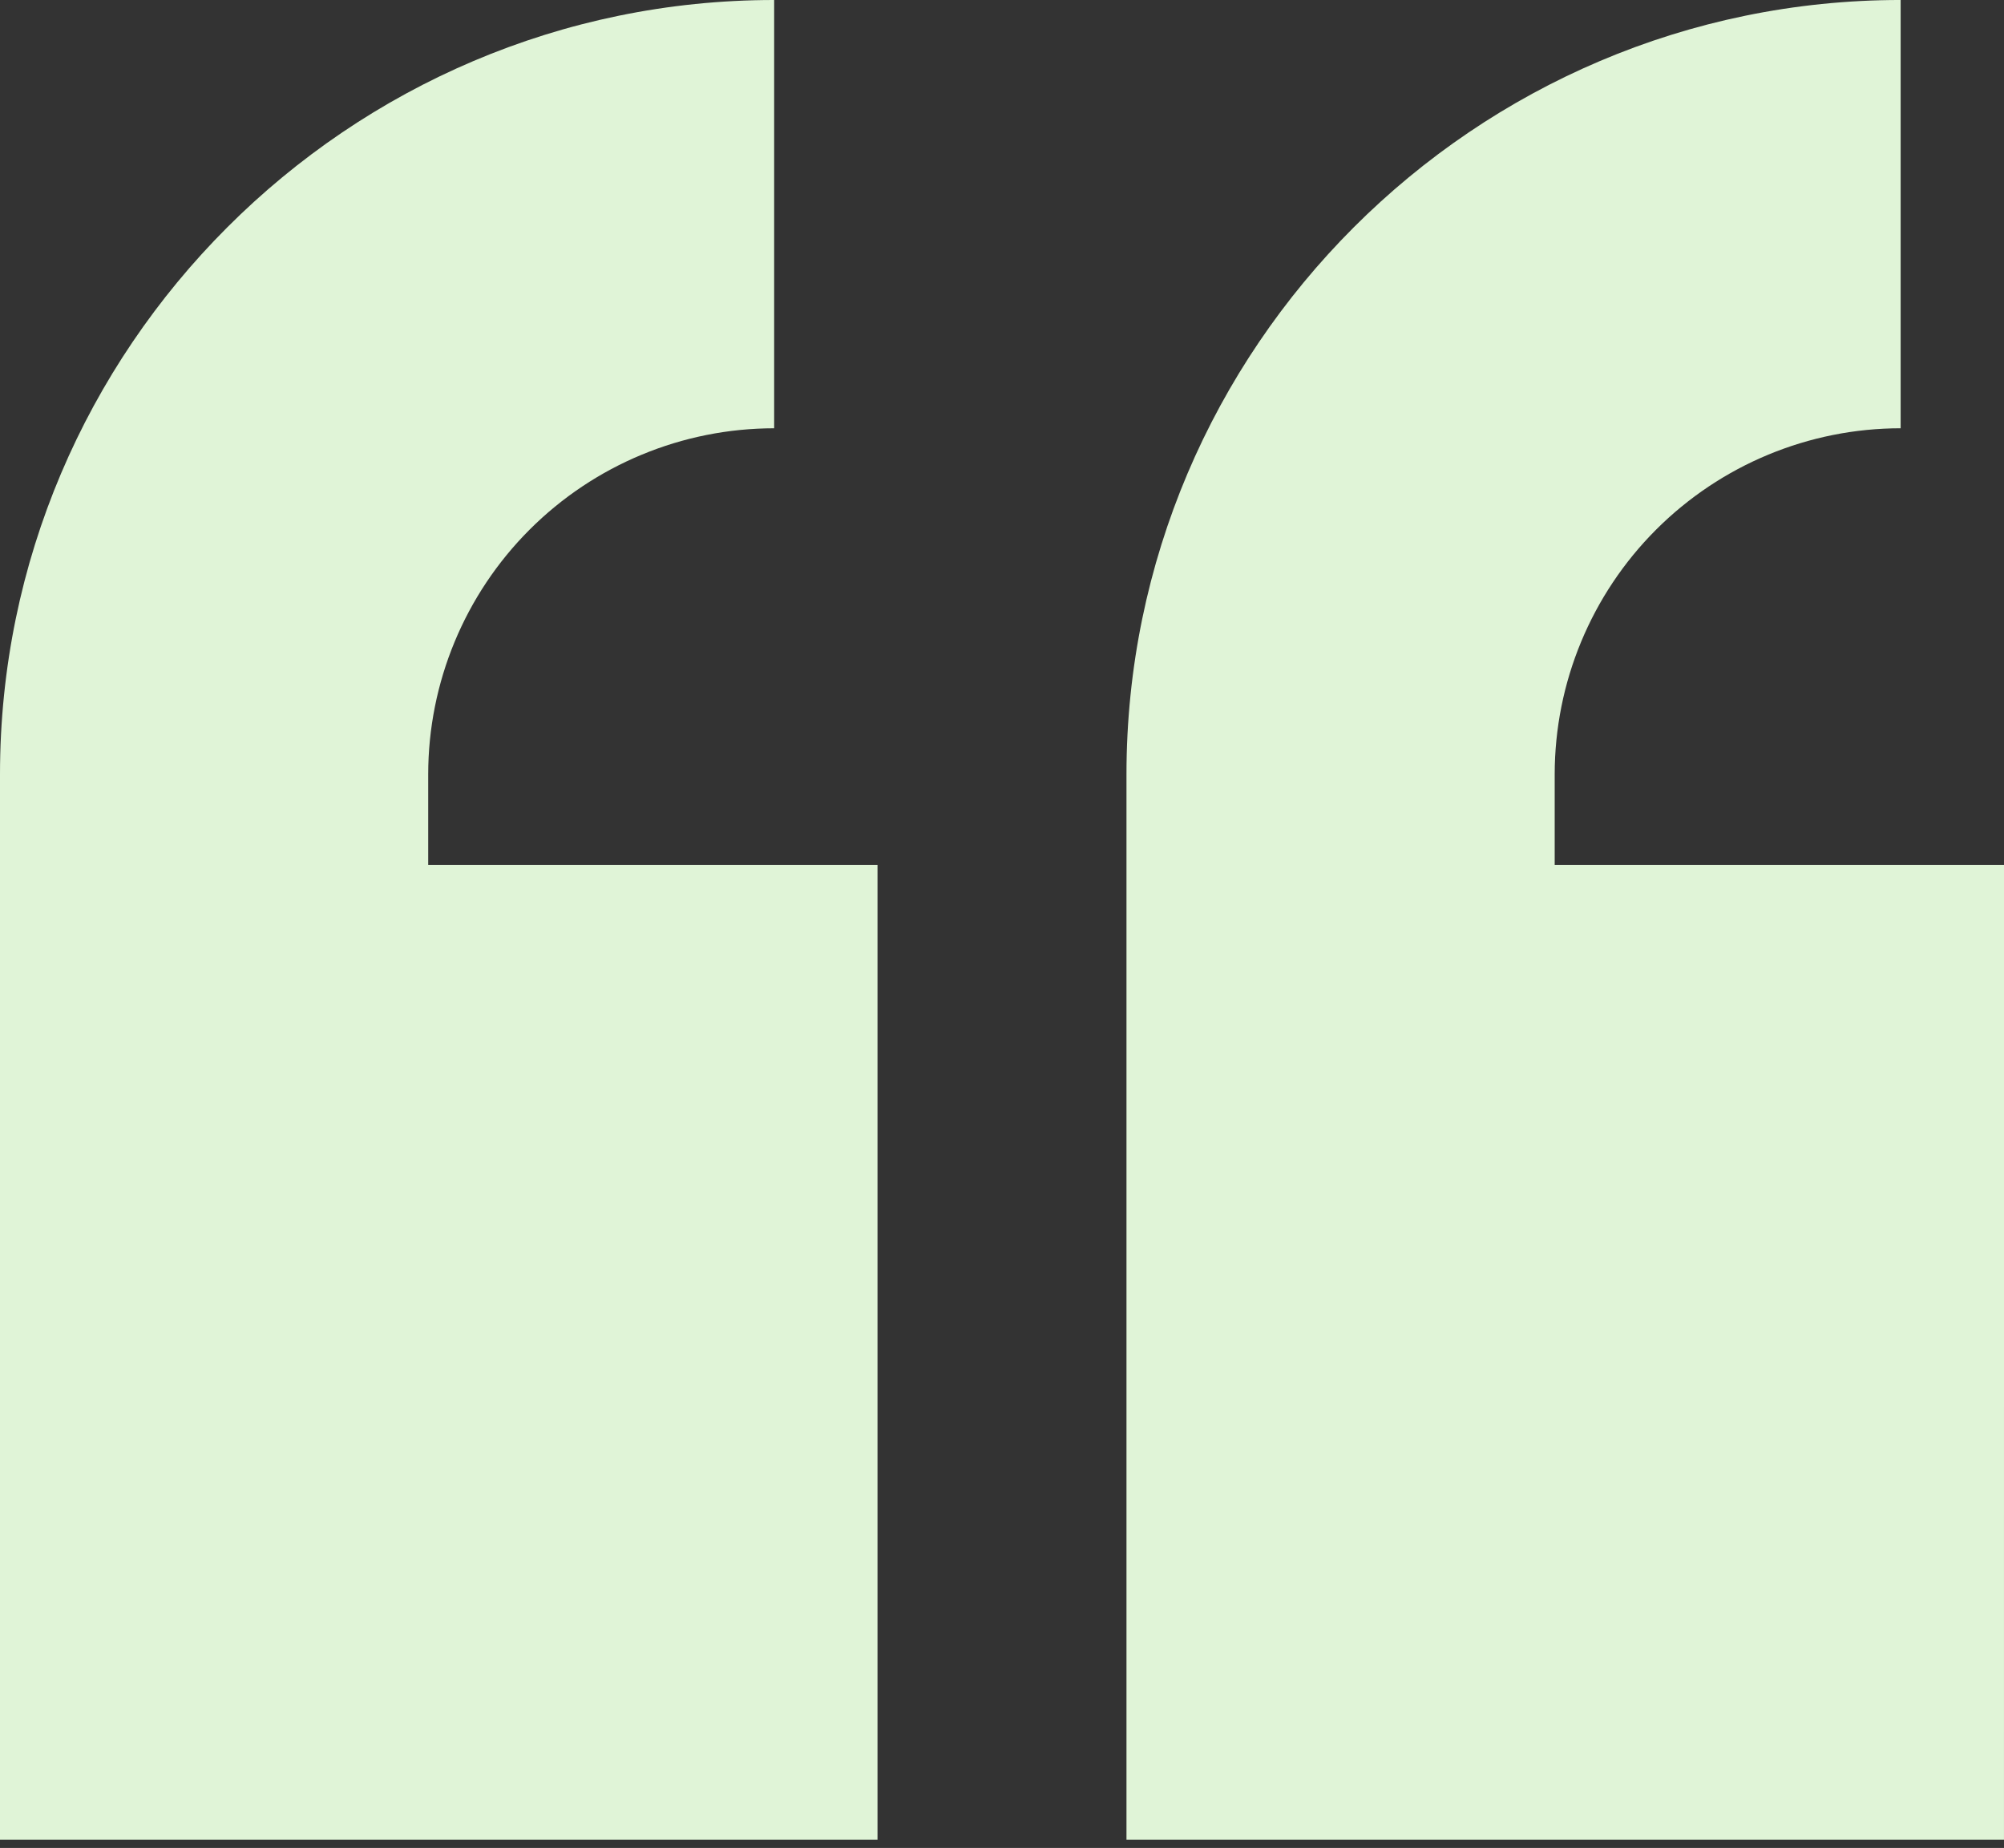
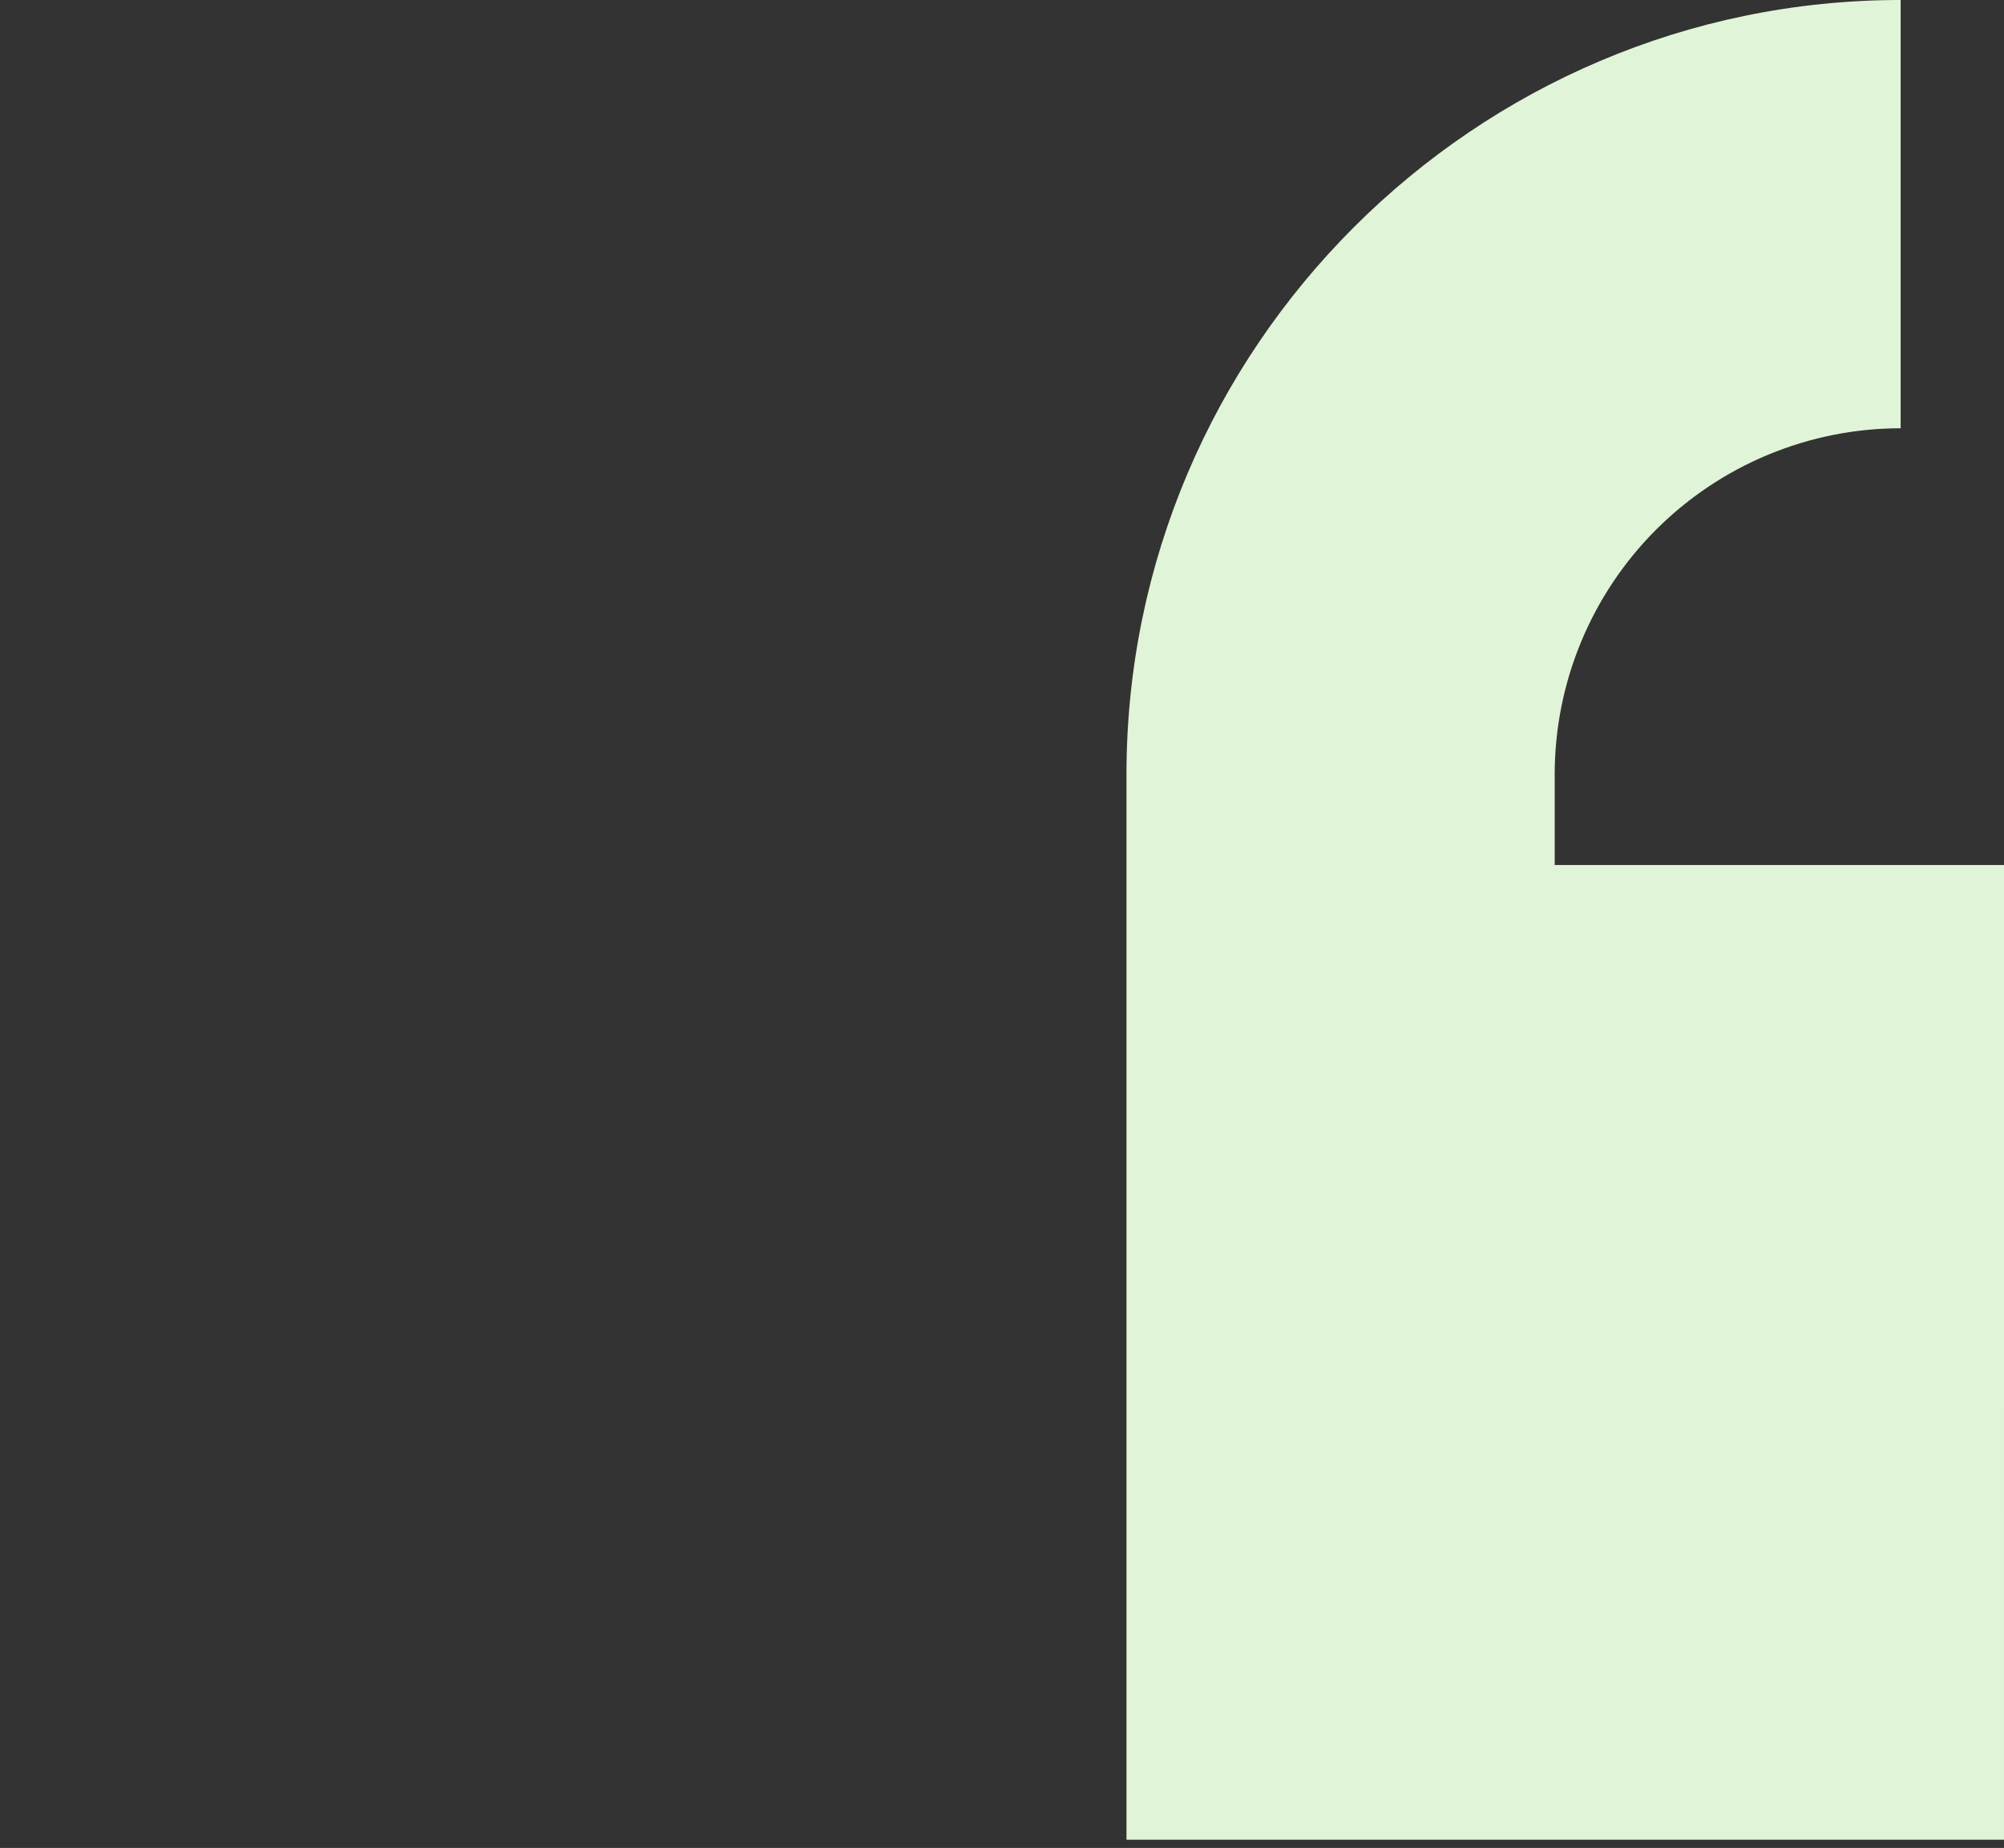
<svg xmlns="http://www.w3.org/2000/svg" fill="none" height="130" viewBox="0 0 141 130" width="141">
  <rect x="0" y="0" width="141" height="130" fill="#333333" stroke="none" />
  <g fill="#e0f4d7">
-     <path d="m141.001 60.85h-31.614v-6.382c.004-6.455 2.57-12.644 7.134-17.208 4.564-4.564 10.753-7.13 17.207-7.133v-30.128c-29.981 0-54.47 24.489-54.47 54.47v74.951h61.741z" />
-     <path d="m61.741 129.421v-68.57h-31.613v-6.382c.004-6.455 2.569-12.644 7.133-17.208 4.564-4.564 10.753-7.13 17.208-7.133v-30.128c-29.98-.002-54.469 24.487-54.469 54.469v74.952z" />
+     <path d="m141.001 60.85h-31.614v-6.382c.004-6.455 2.57-12.644 7.134-17.208 4.564-4.564 10.753-7.13 17.207-7.133v-30.128c-29.981 0-54.47 24.489-54.47 54.47v74.951h61.741" />
  </g>
</svg>